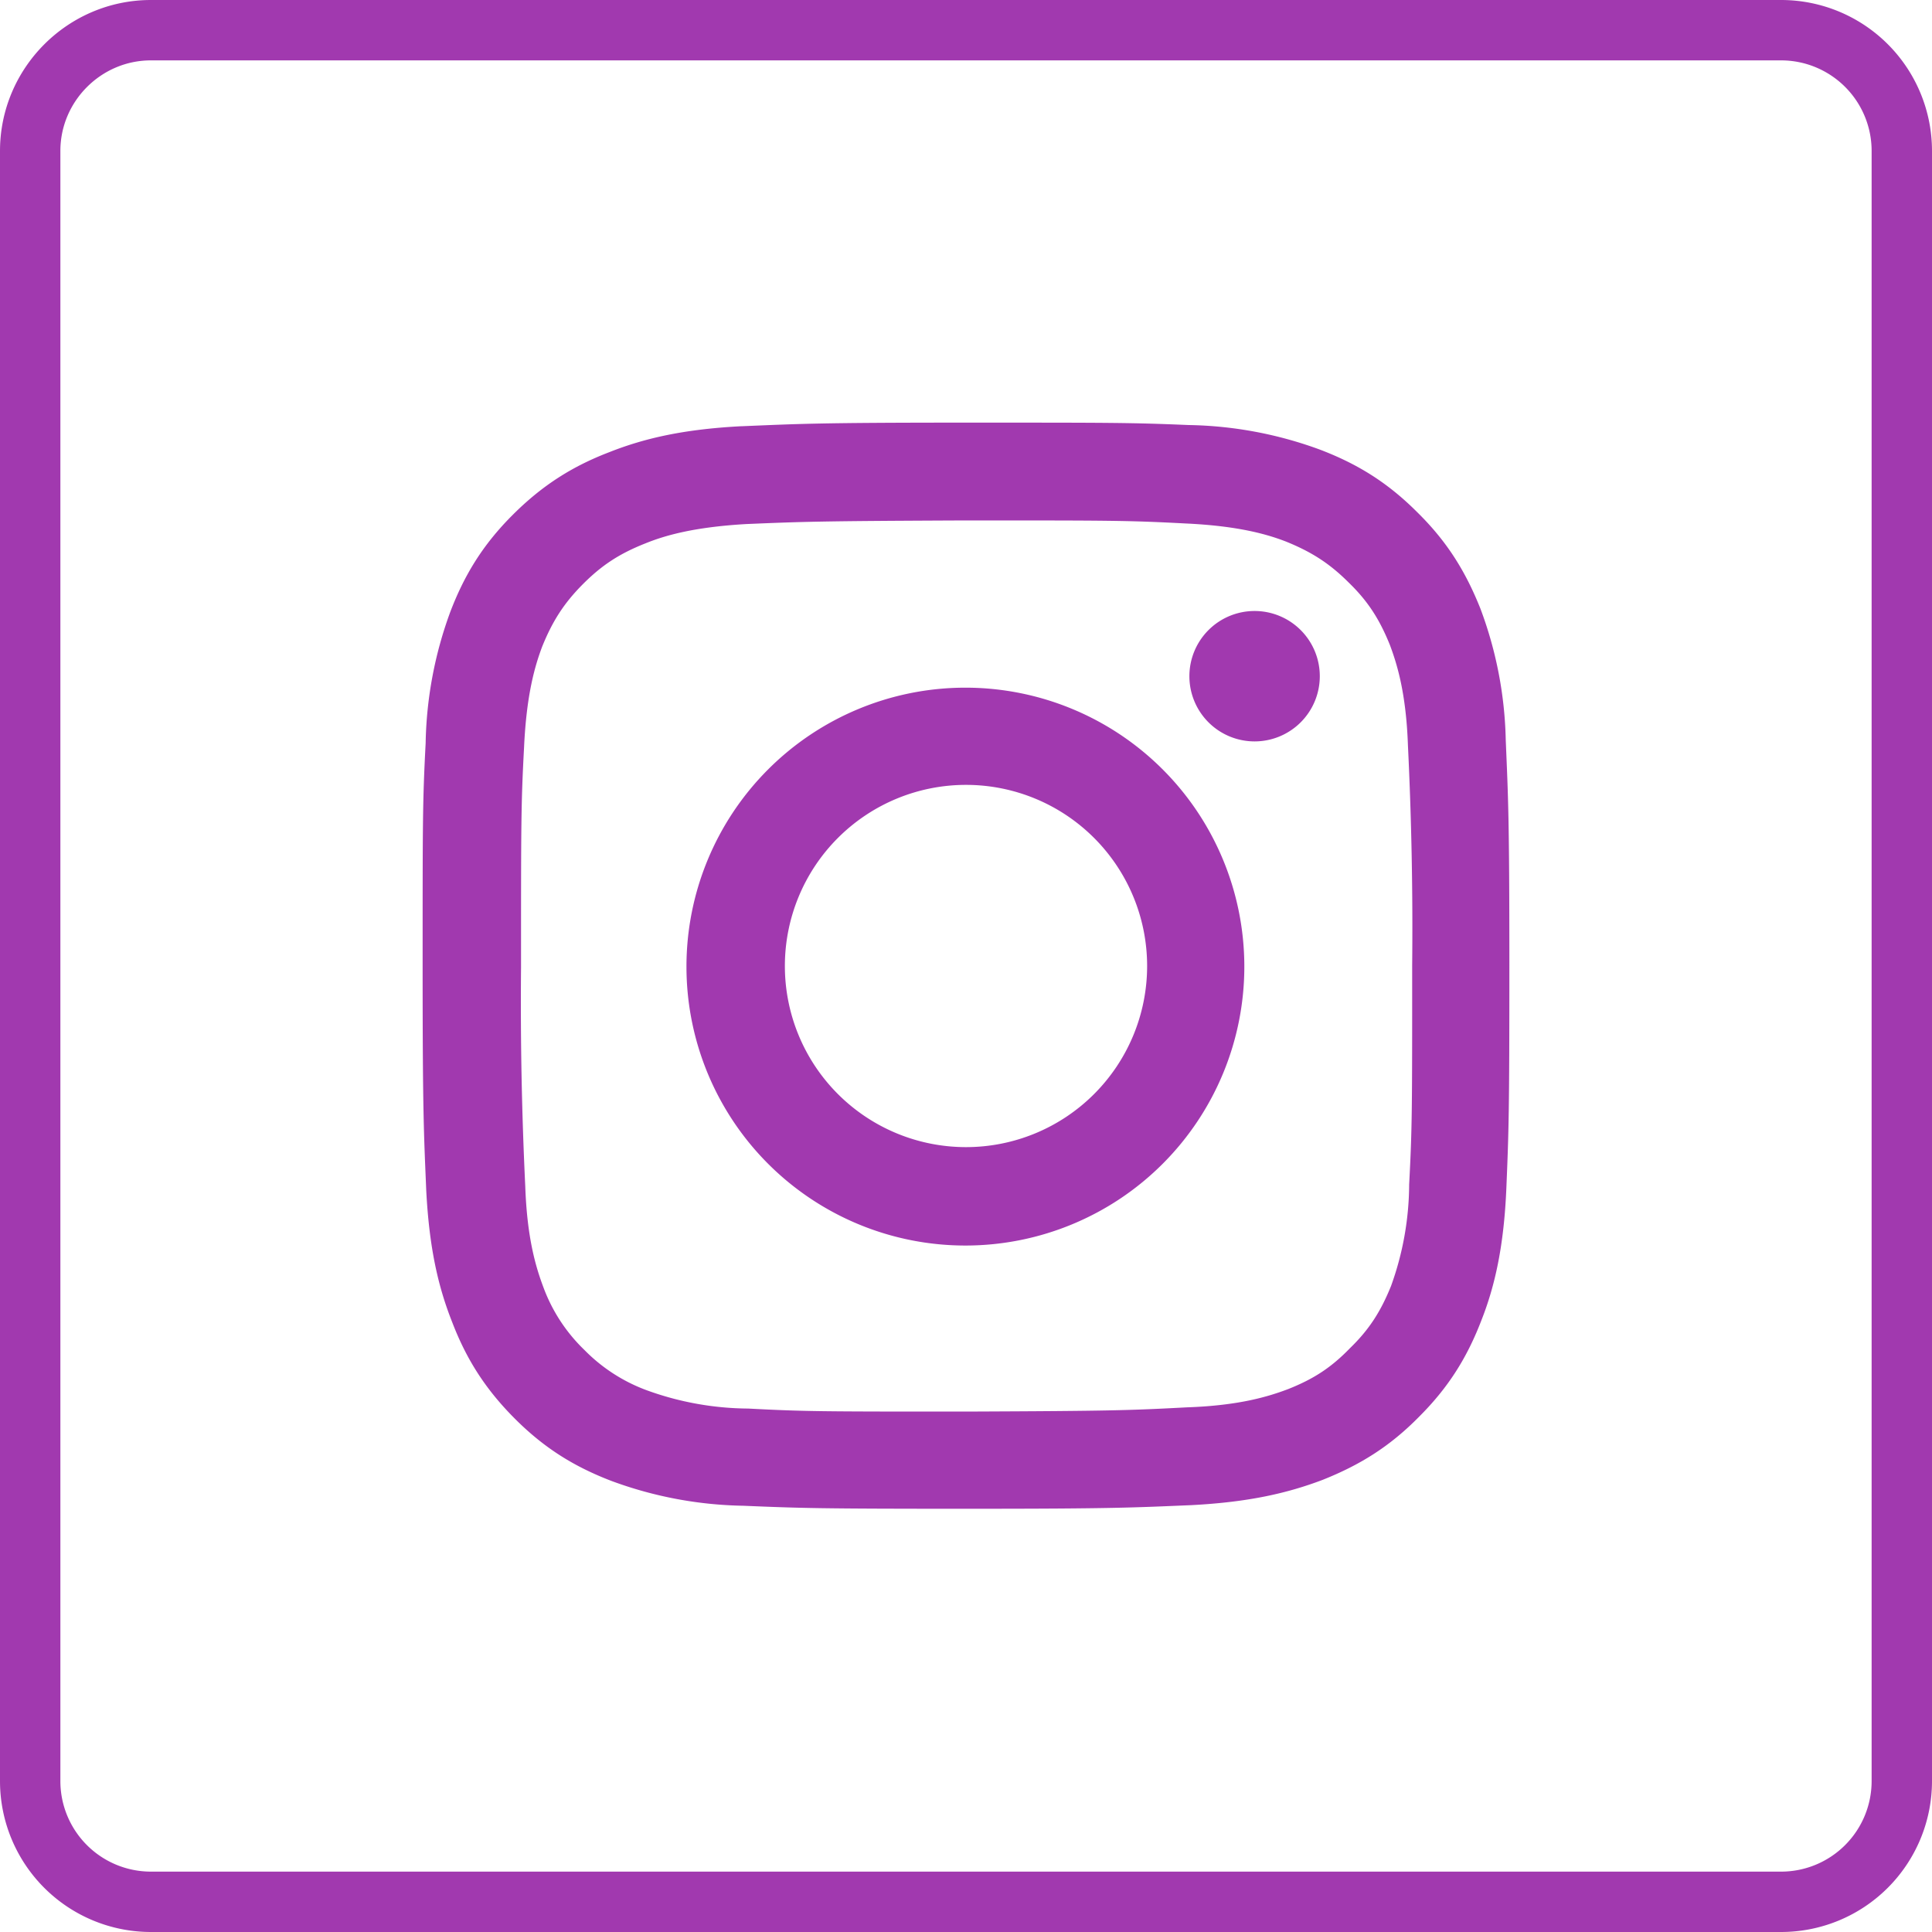
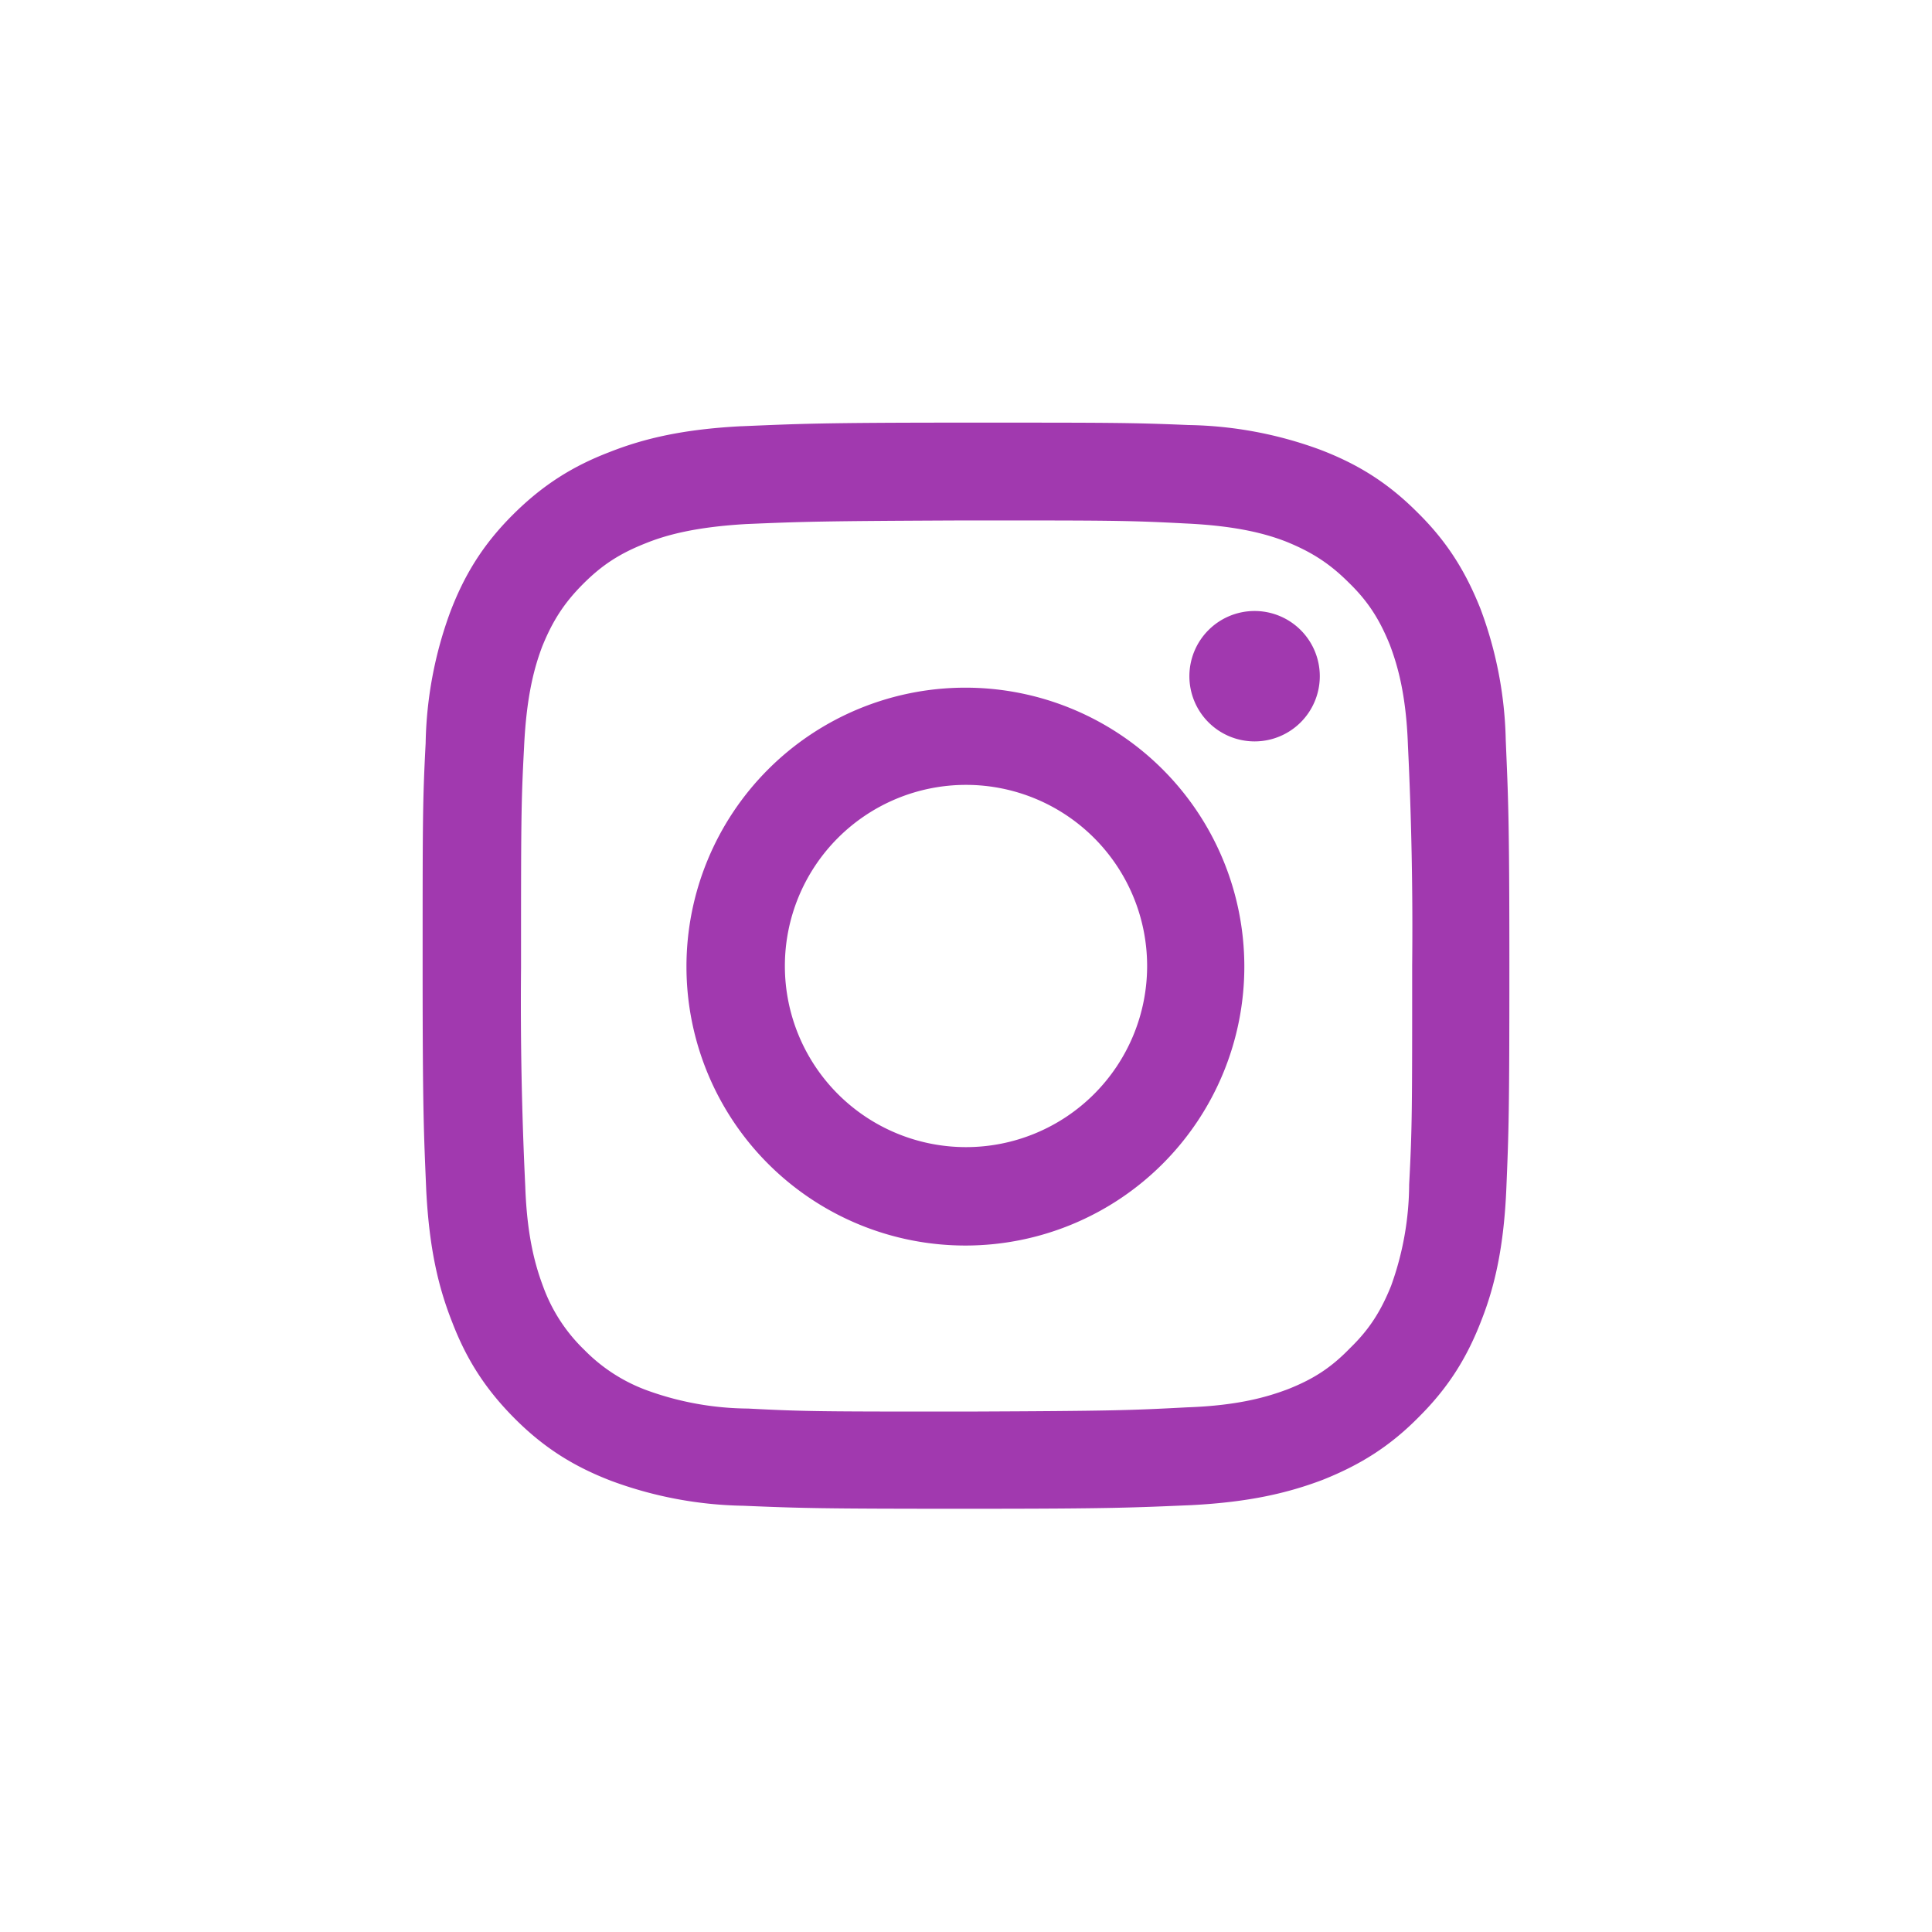
<svg xmlns="http://www.w3.org/2000/svg" xmlns:xlink="http://www.w3.org/1999/xlink" viewBox="0 0 32 32">
  <defs>
-     <path id="a" d="M0 0h32v32H0z" />
-   </defs>
+     </defs>
  <clipPath id="b">
    <use xlink:href="#a" overflow="visible" />
  </clipPath>
-   <path d="M2.5.5h27a2 2 0 0 1 2 2v27a2 2 0 0 1-2 2h-27a2 2 0 0 1-2-2v-27c0-1.1.9-2 2-2z" clip-path="url(#b)" fill="none" stroke="#a139af" stroke-miterlimit="10" />
  <path class="cls-1" d="M12.27 7.06c-.95.05-1.6.2-2.18.43-.6.23-1.1.54-1.6 1.04s-.8 1-1.03 1.6a6.61 6.61 0 0 0-.41 2.18C7 13.27 7 13.57 7 16c0 2.45.02 2.76.06 3.72.05.96.2 1.6.43 2.18.23.6.54 1.1 1.04 1.6s1 .8 1.6 1.03a6.6 6.6 0 0 0 2.18.41c.96.04 1.26.05 3.7.05 2.45 0 2.76-.02 3.72-.06.96-.05 1.6-.2 2.18-.42.6-.24 1.1-.54 1.6-1.05.5-.5.8-1 1.03-1.6.22-.56.37-1.22.41-2.18.04-.96.05-1.26.05-3.7 0-2.45-.02-2.76-.06-3.72a6.57 6.57 0 0 0-.42-2.18c-.24-.6-.54-1.1-1.05-1.6-.5-.5-1-.8-1.6-1.03a6.59 6.59 0 0 0-2.18-.41C18.74 7 18.43 7 16 7c-2.45 0-2.76.02-3.72.06m.1 16.27a5 5 0 0 1-1.66-.3 2.8 2.8 0 0 1-1.04-.67 2.77 2.77 0 0 1-.68-1.04c-.12-.32-.27-.8-.3-1.67a63.6 63.6 0 0 1-.07-3.63c0-2.4 0-2.7.05-3.64.04-.88.18-1.35.3-1.67.17-.42.36-.72.68-1.04.31-.31.6-.5 1.03-.67.32-.13.8-.27 1.67-.32.95-.04 1.23-.05 3.64-.06 2.4 0 2.68 0 3.63.05.88.04 1.36.18 1.67.3.42.17.72.36 1.04.68.32.31.51.61.68 1.03.12.32.27.8.3 1.67a62 62 0 0 1 .07 3.64c0 2.4 0 2.68-.05 3.63a5 5 0 0 1-.3 1.68c-.17.42-.36.72-.68 1.03-.31.32-.6.51-1.03.68-.32.12-.8.27-1.67.3-.95.05-1.23.06-3.64.07-2.4 0-2.68 0-3.63-.05M19.7 11.2a1.08 1.08 0 1 0 1.08-1.08 1.08 1.08 0 0 0-1.08 1.08m-8.33 4.82a4.62 4.62 0 1 0 9.24-.02 4.62 4.62 0 0 0-9.24.02M13 16A3 3 0 1 1 16 19a3 3 0 0 1-3-3" fill="#a139af" />
</svg>